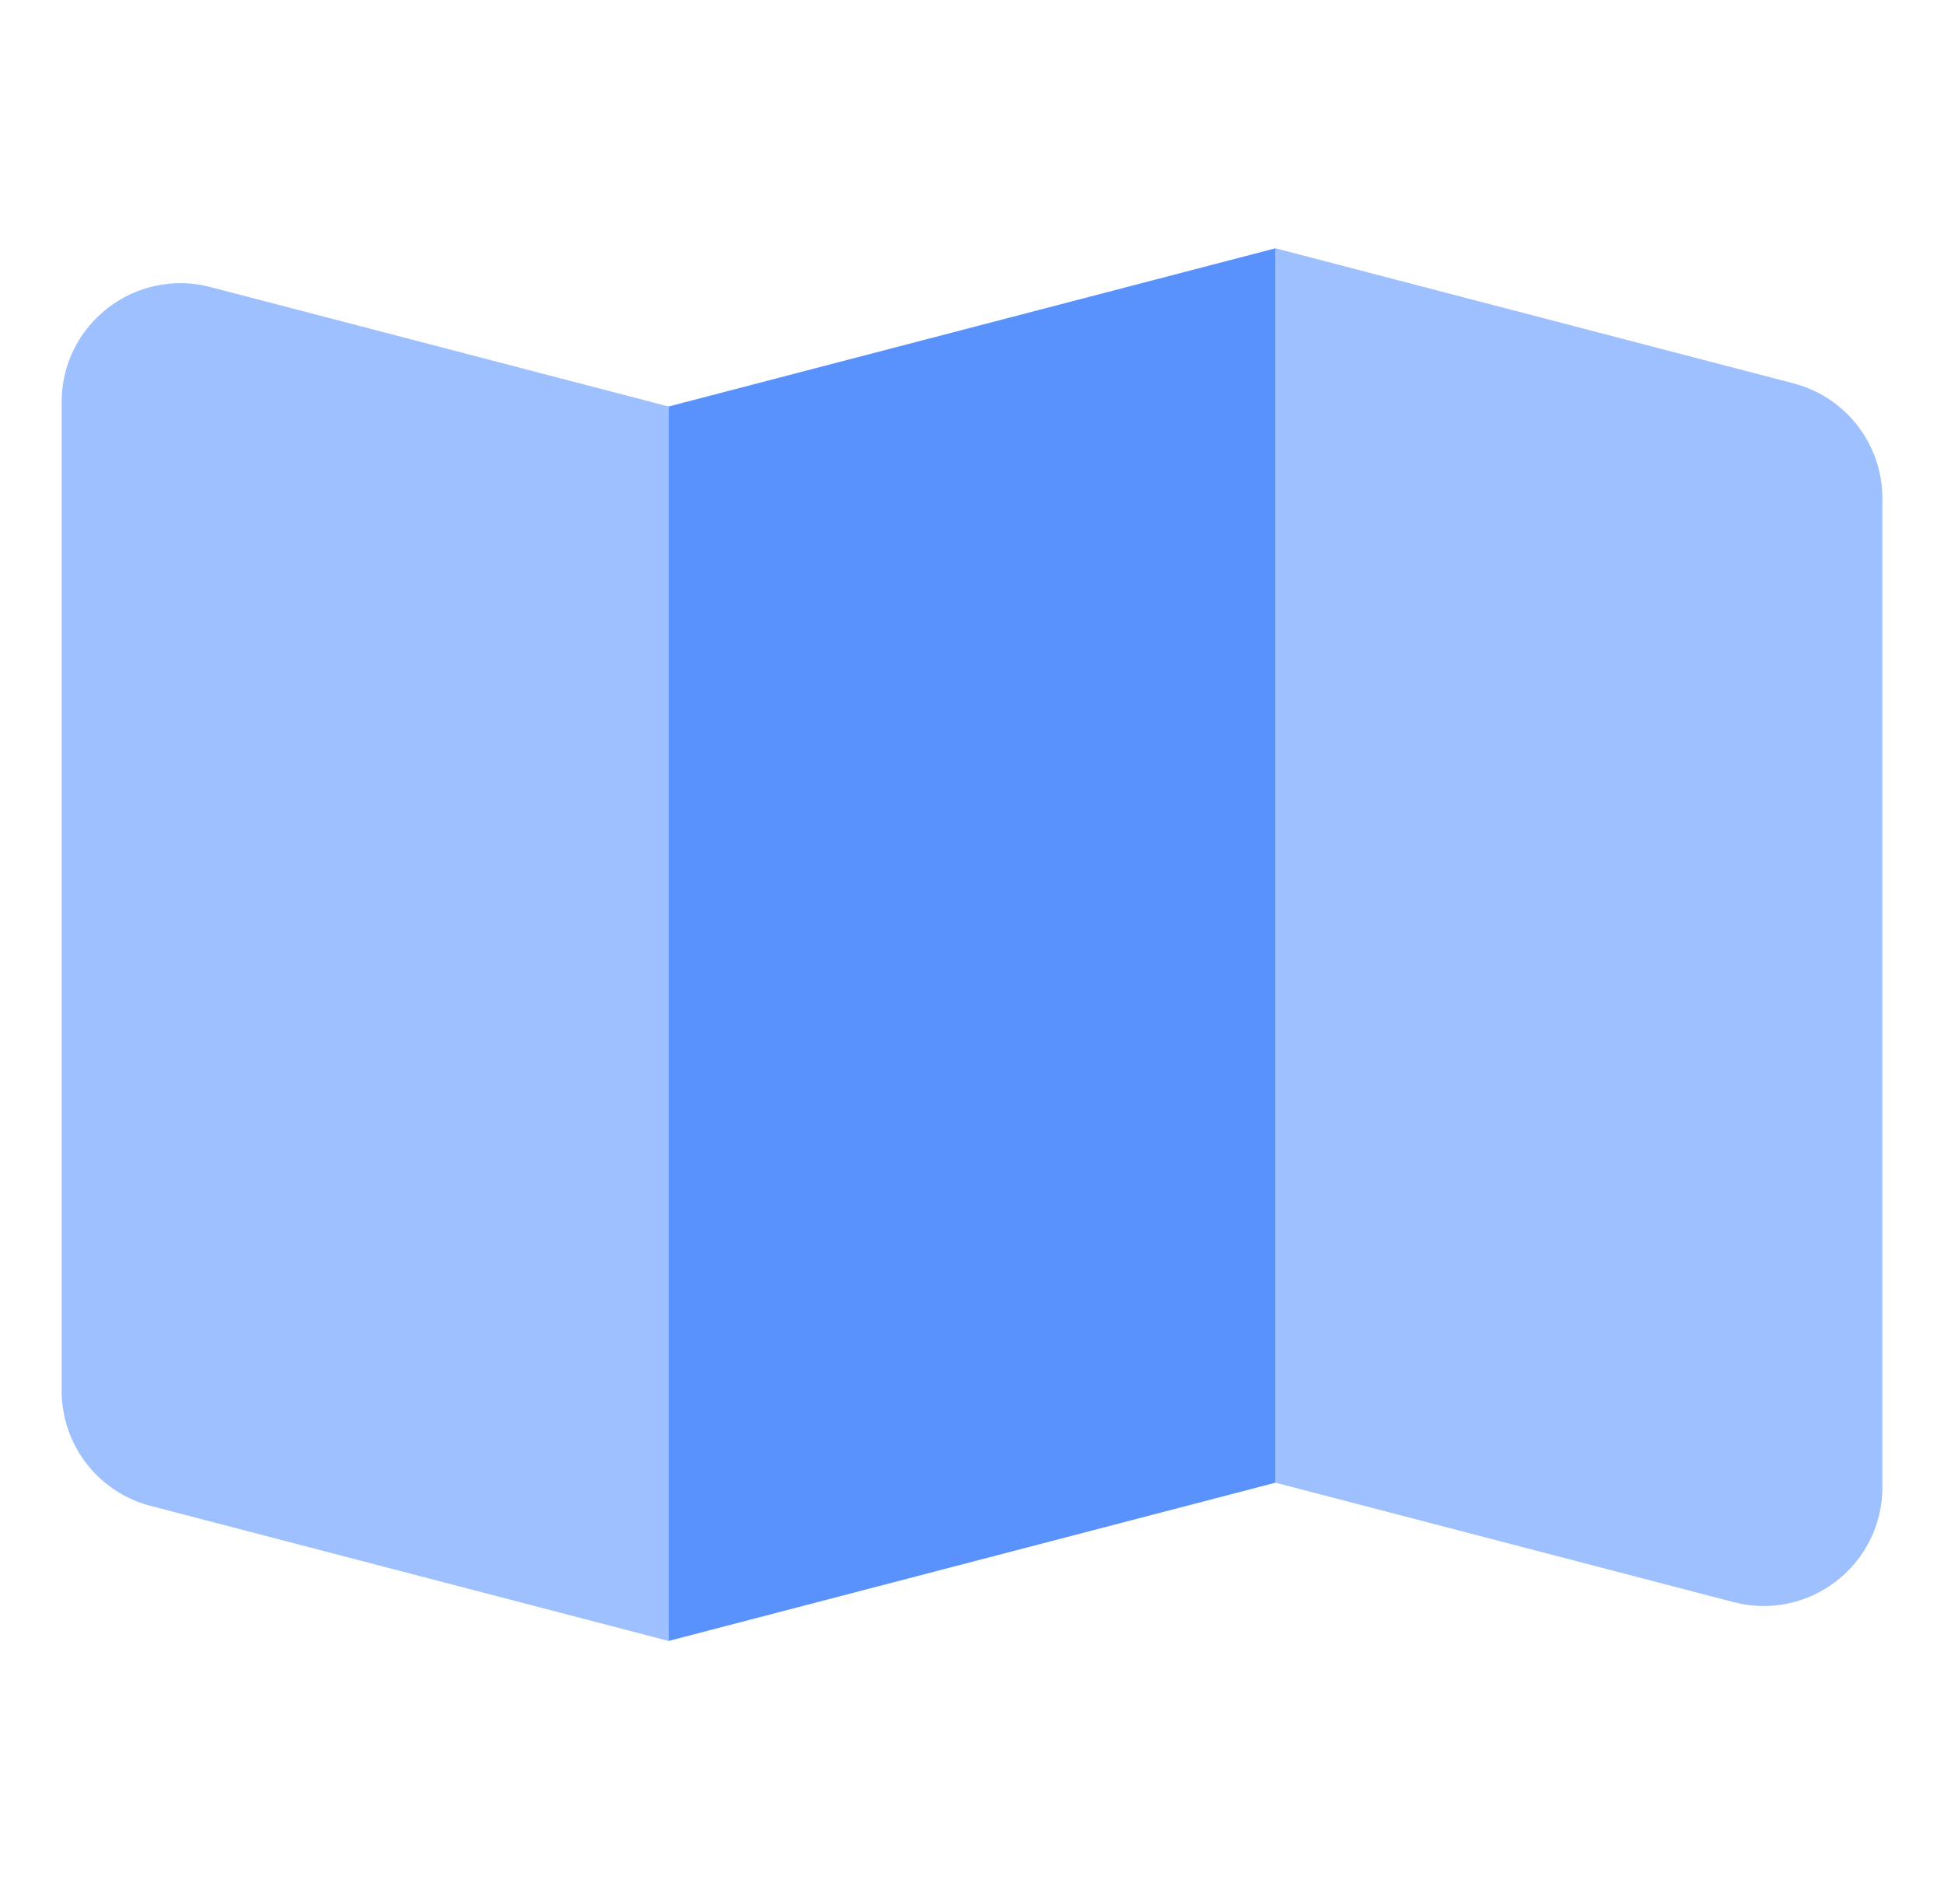
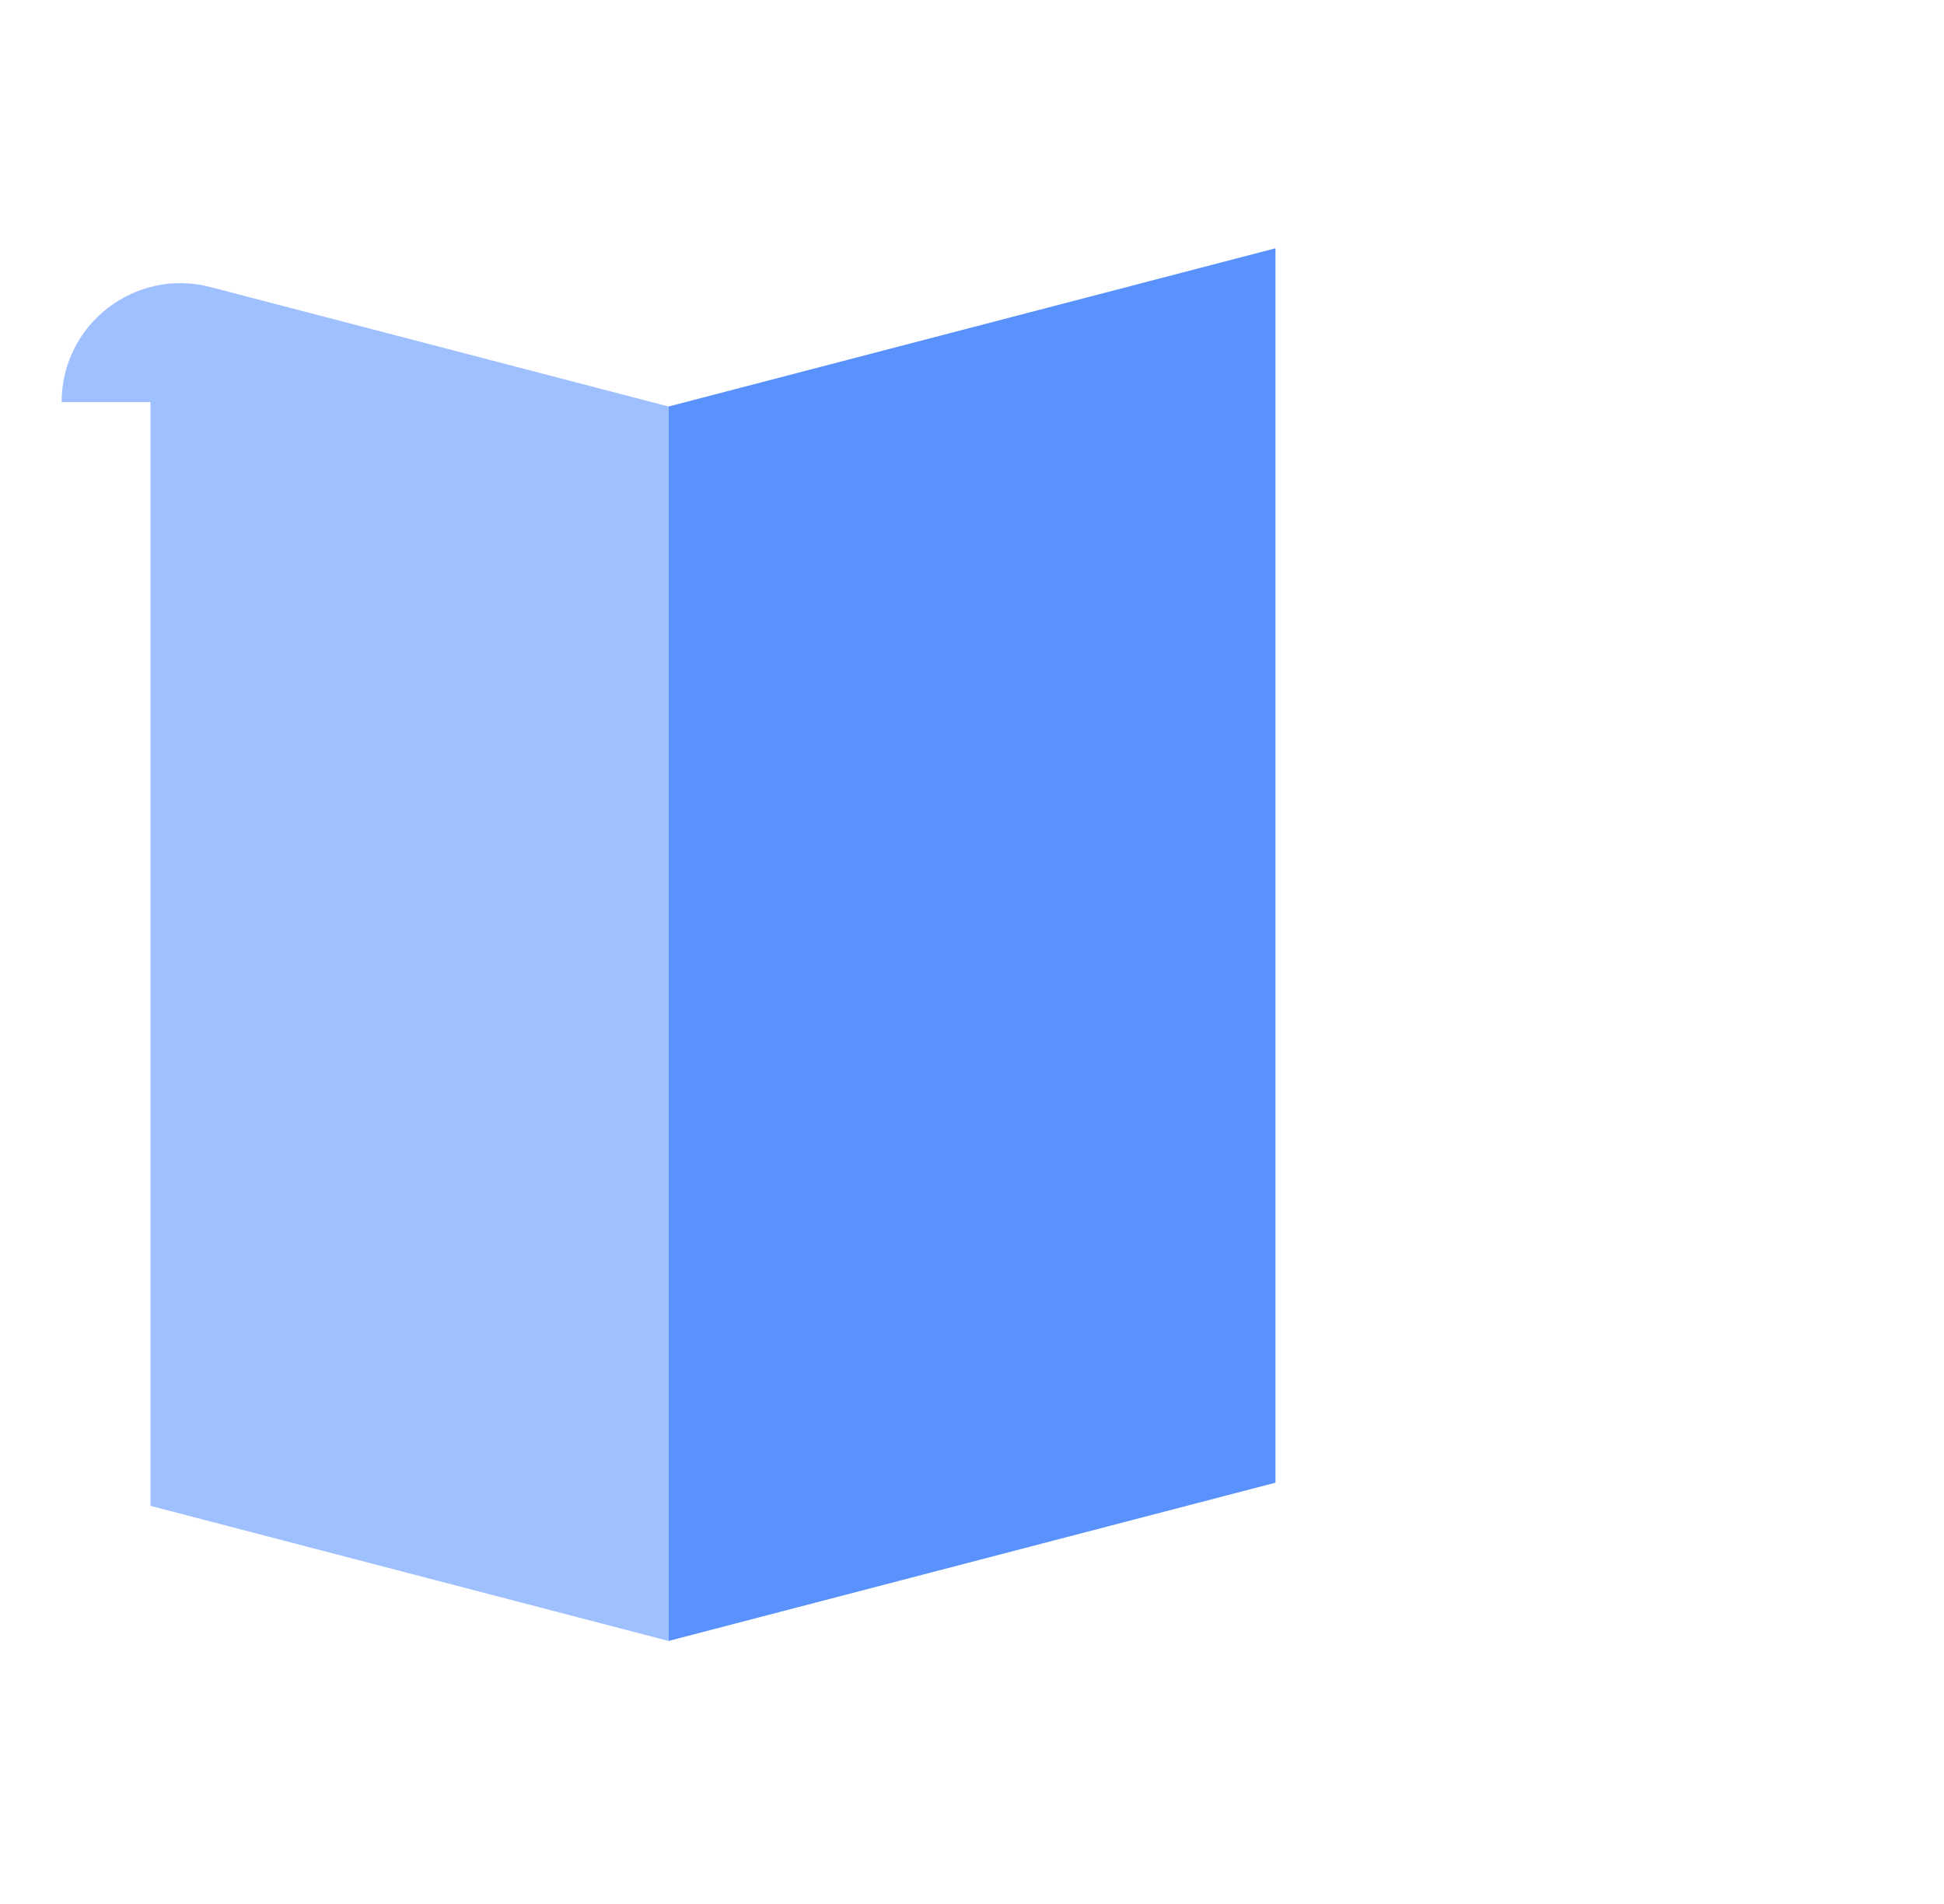
<svg xmlns="http://www.w3.org/2000/svg" width="48" height="47" viewBox="0 0 48 47" fill="none">
-   <path d="M1.522 9.925C1.522 8.004 3.337 6.602 5.195 7.086L16.508 10.035V40.508L3.715 37.173C2.423 36.836 1.522 35.669 1.522 34.334V9.925Z" fill="#9FC0FF" />
-   <path d="M31.493 6.129L44.285 9.464C45.577 9.8 46.479 10.967 46.479 12.302V36.711C46.479 38.632 44.664 40.034 42.806 39.55L31.493 36.601V6.129Z" fill="#9FC0FF" />
+   <path d="M1.522 9.925C1.522 8.004 3.337 6.602 5.195 7.086L16.508 10.035V40.508L3.715 37.173V9.925Z" fill="#9FC0FF" />
  <path d="M31.493 6.129L16.508 10.035V40.508L31.493 36.601V6.129Z" fill="#5992FC" />
</svg>